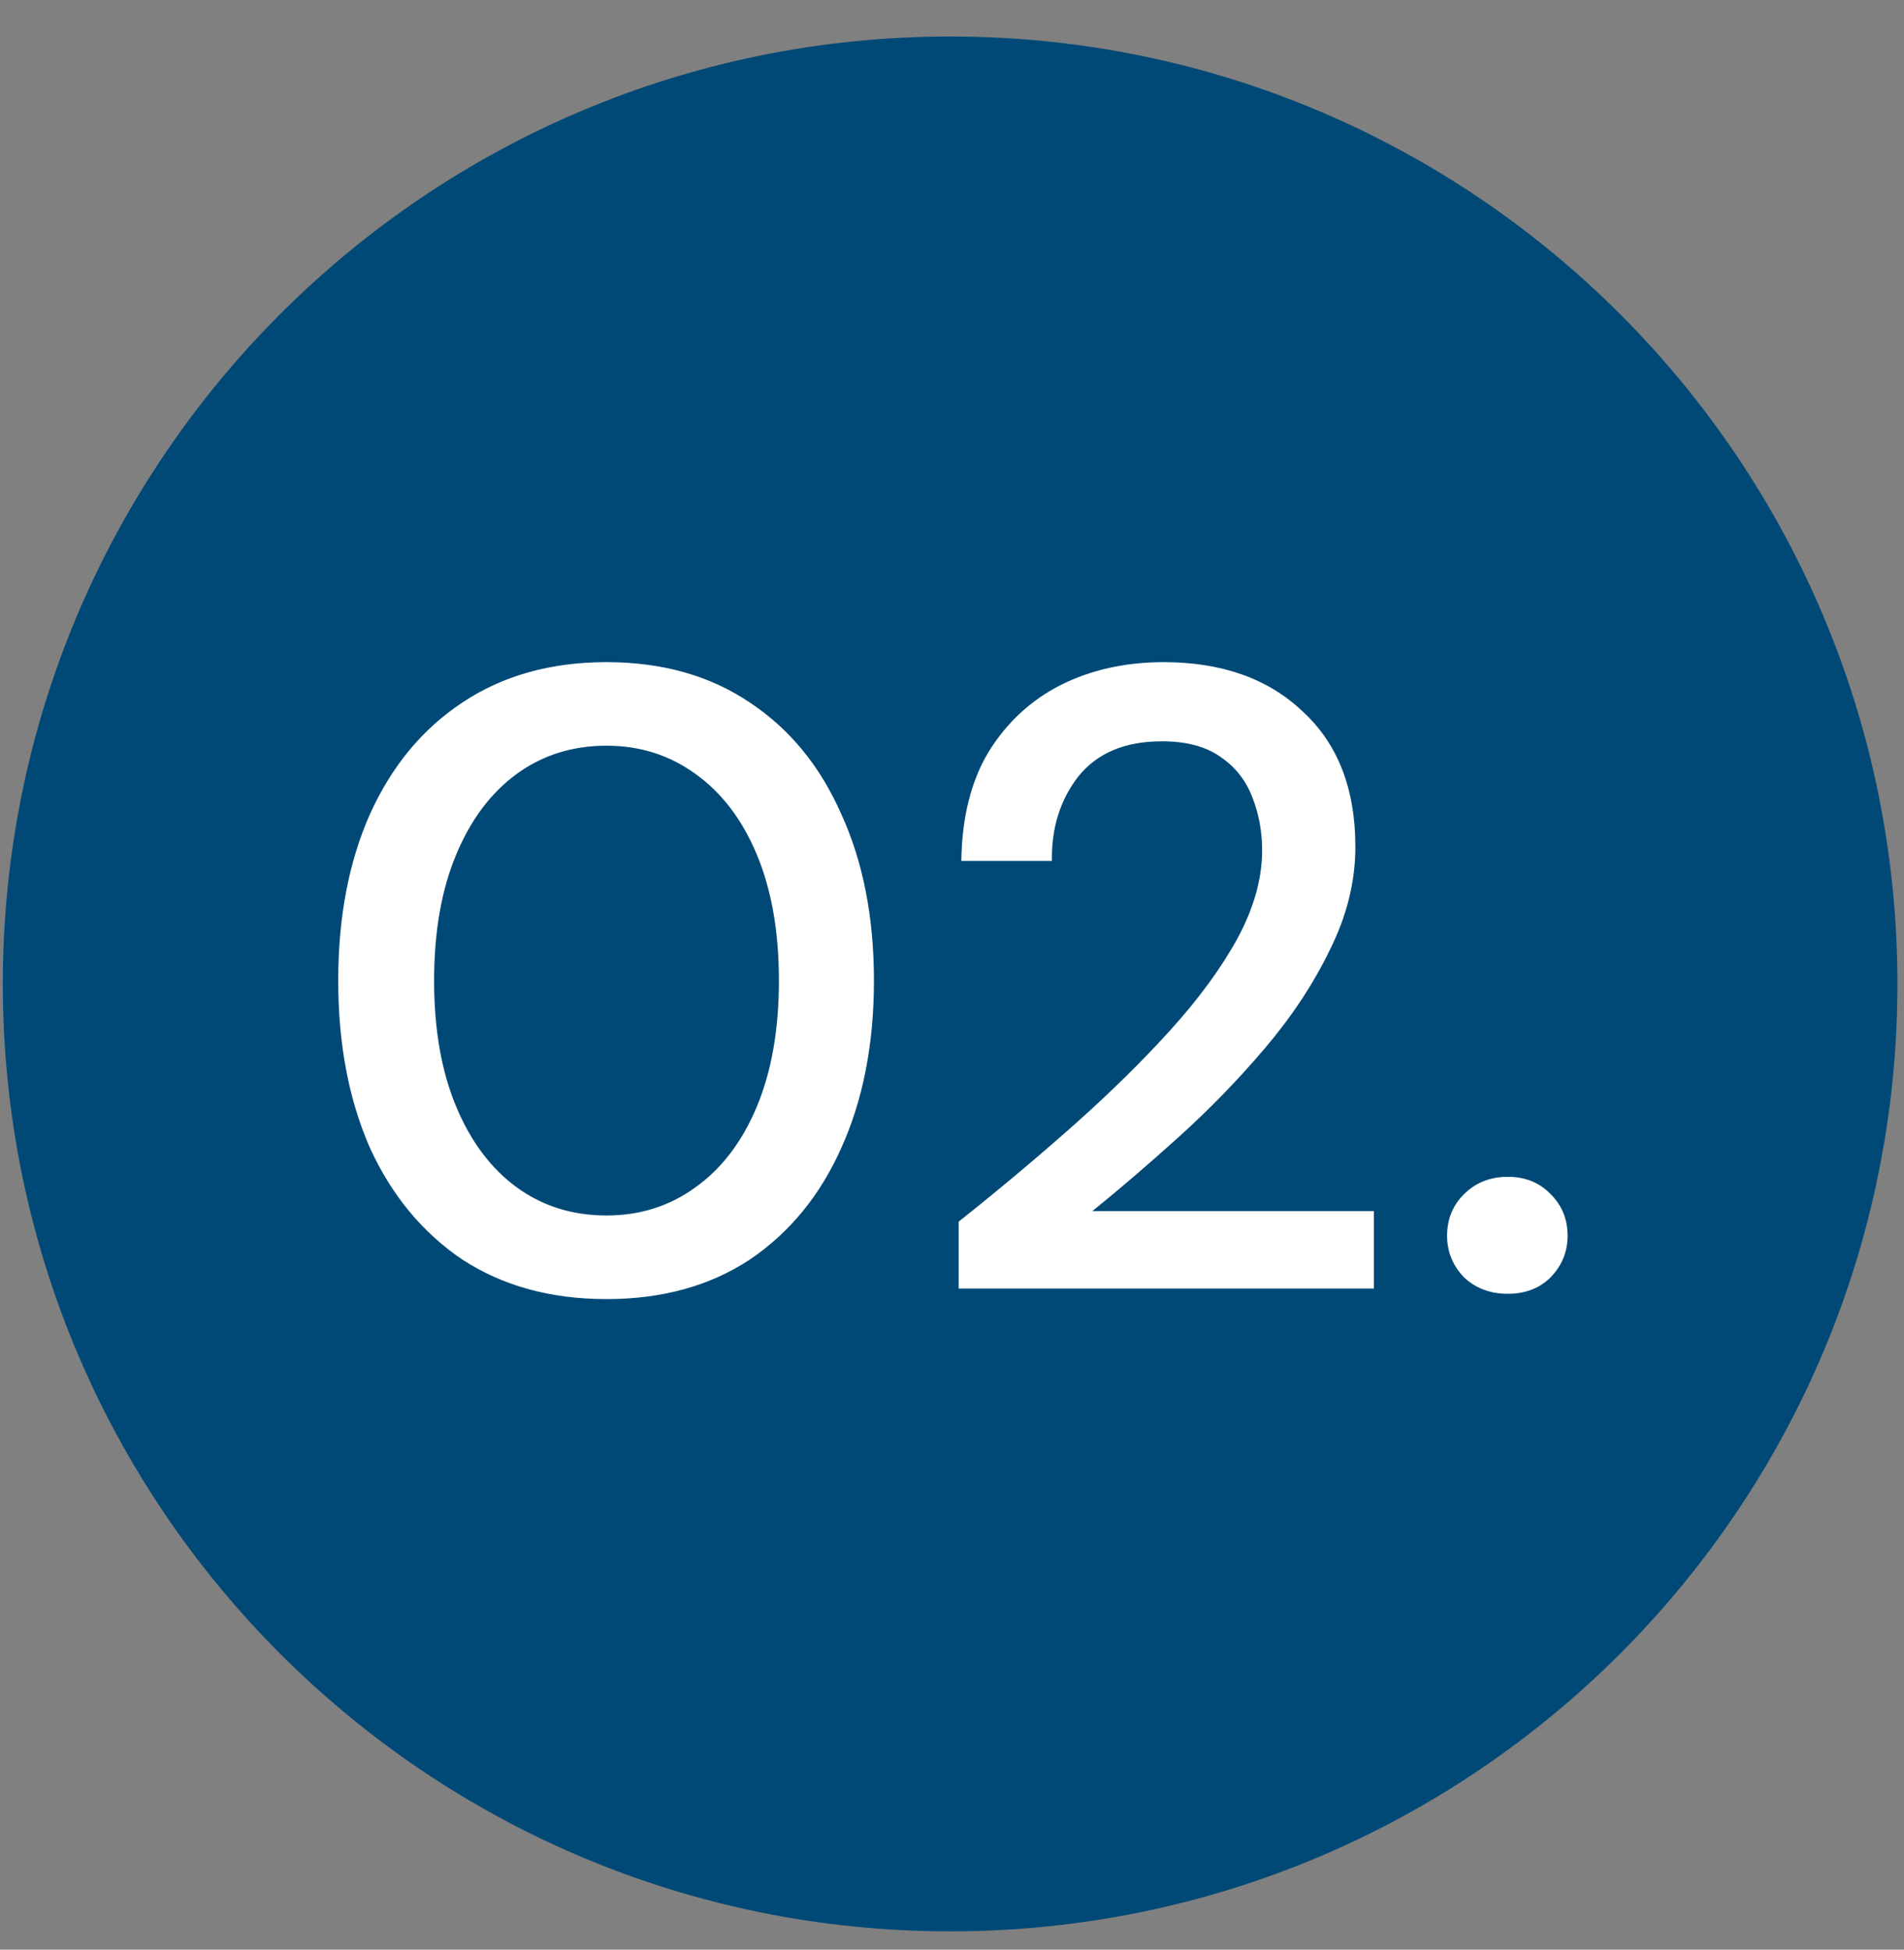
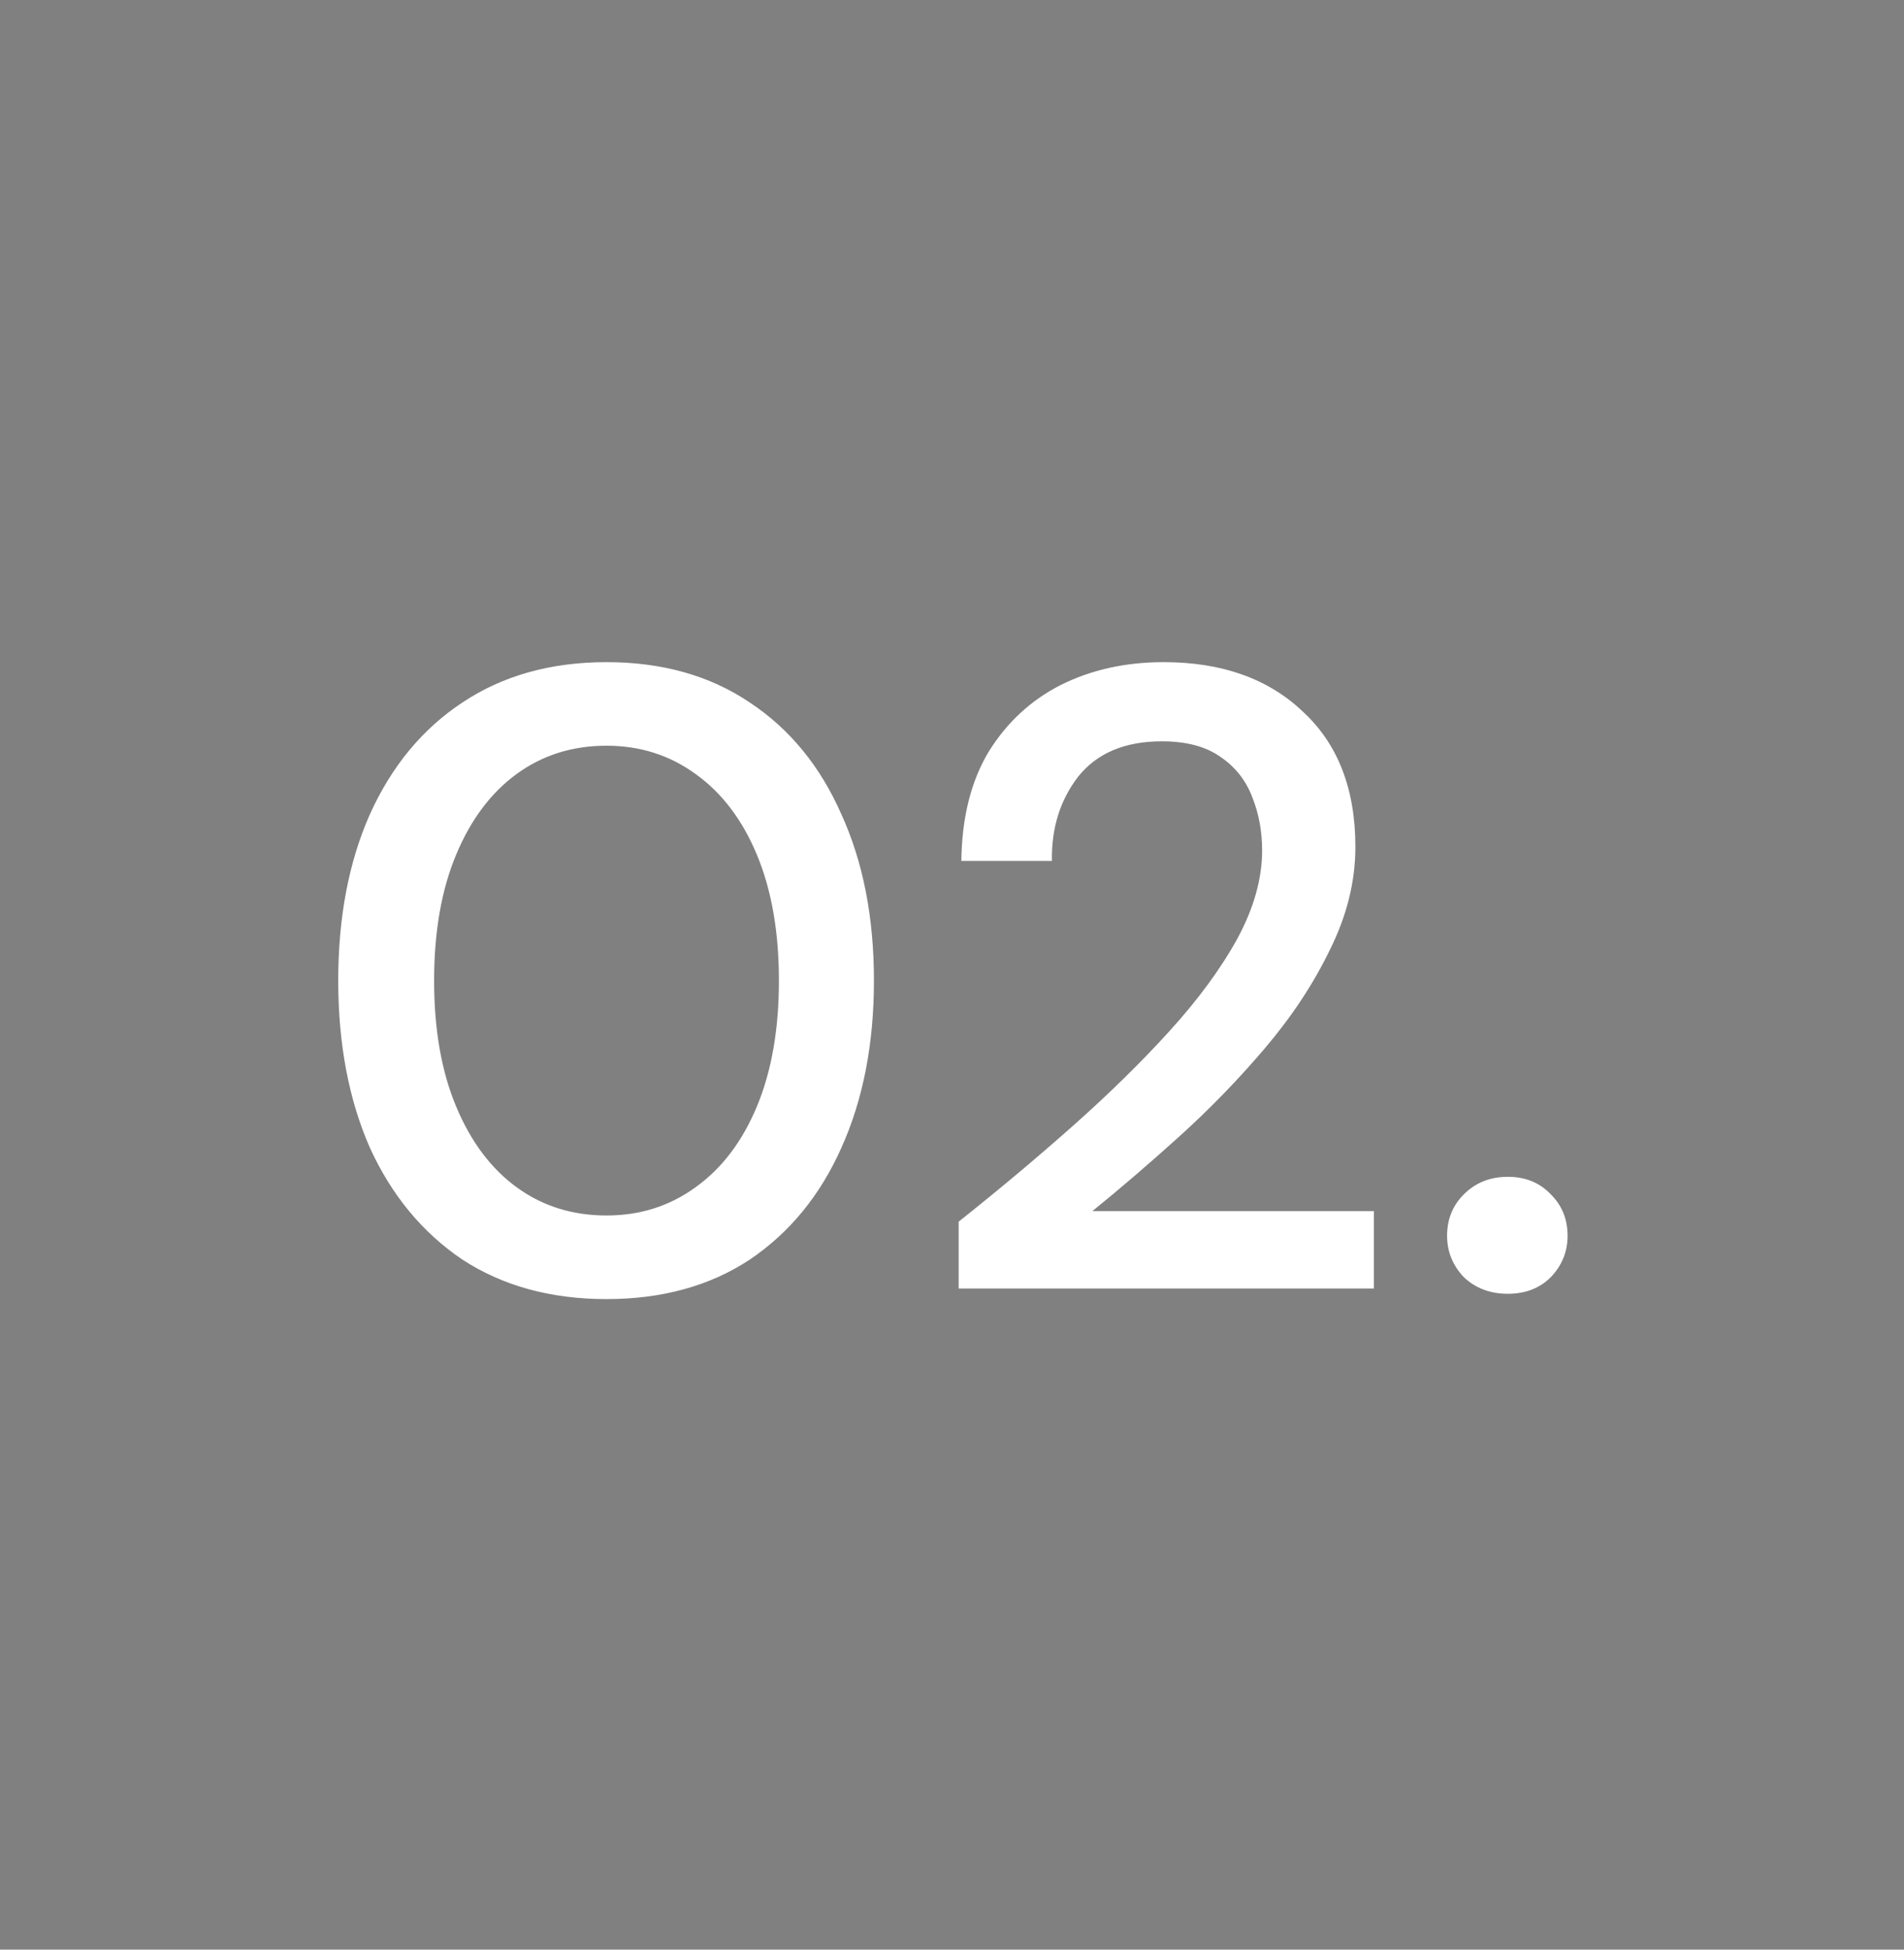
<svg xmlns="http://www.w3.org/2000/svg" width="42" height="43" viewBox="0 0 42 43" fill="none">
  <rect x="0" y="0" width="42" height="43" fill="#808080" stroke="none" />
-   <path d="M41.855 21.701C41.855 10.16 32.499 0.805 20.959 0.805C9.418 0.805 0.062 10.16 0.062 21.701C0.062 33.242 9.418 42.597 20.959 42.597C32.499 42.597 41.855 33.242 41.855 21.701Z" fill="#004976" />
  <path d="M13.379 28.652C12.15 28.652 11.089 28.361 10.197 27.779C9.317 27.184 8.638 26.362 8.159 25.314C7.694 24.254 7.461 23.025 7.461 21.628C7.461 20.231 7.694 19.008 8.159 17.96C8.638 16.9 9.317 16.078 10.197 15.496C11.089 14.901 12.15 14.604 13.379 14.604C14.607 14.604 15.662 14.901 16.542 15.496C17.421 16.078 18.094 16.9 18.56 17.96C19.038 19.008 19.278 20.231 19.278 21.628C19.278 23.025 19.038 24.254 18.56 25.314C18.094 26.362 17.421 27.184 16.542 27.779C15.662 28.361 14.607 28.652 13.379 28.652ZM13.379 26.808C14.116 26.808 14.769 26.602 15.339 26.188C15.921 25.774 16.373 25.178 16.697 24.402C17.02 23.626 17.182 22.701 17.182 21.628C17.182 20.554 17.02 19.629 16.697 18.853C16.373 18.077 15.921 17.482 15.339 17.068C14.769 16.654 14.116 16.447 13.379 16.447C12.628 16.447 11.969 16.654 11.4 17.068C10.831 17.482 10.384 18.077 10.061 18.853C9.737 19.629 9.576 20.554 9.576 21.628C9.576 22.701 9.737 23.626 10.061 24.402C10.384 25.178 10.831 25.774 11.4 26.188C11.969 26.602 12.628 26.808 13.379 26.808ZM21.147 28.419V26.944C22.026 26.246 22.867 25.541 23.67 24.829C24.471 24.118 25.183 23.419 25.804 22.734C26.438 22.035 26.936 21.356 27.298 20.696C27.66 20.024 27.841 19.377 27.841 18.756C27.841 18.342 27.77 17.954 27.628 17.592C27.486 17.216 27.253 16.919 26.93 16.699C26.606 16.466 26.173 16.35 25.63 16.35C24.815 16.35 24.2 16.609 23.786 17.126C23.385 17.643 23.191 18.264 23.204 18.989H21.206C21.218 18.032 21.419 17.23 21.807 16.583C22.208 15.936 22.738 15.444 23.398 15.108C24.07 14.772 24.827 14.604 25.668 14.604C26.949 14.604 27.971 14.966 28.734 15.69C29.51 16.402 29.898 17.398 29.898 18.678C29.898 19.442 29.71 20.198 29.336 20.948C28.973 21.699 28.494 22.423 27.9 23.122C27.318 23.807 26.69 24.454 26.018 25.062C25.344 25.67 24.704 26.22 24.097 26.711H30.306V28.419H21.147ZM33.26 28.535C32.872 28.535 32.548 28.413 32.289 28.167C32.044 27.908 31.921 27.604 31.921 27.255C31.921 26.893 32.044 26.588 32.289 26.343C32.548 26.084 32.872 25.955 33.26 25.955C33.648 25.955 33.965 26.084 34.21 26.343C34.457 26.588 34.579 26.893 34.579 27.255C34.579 27.604 34.457 27.908 34.21 28.167C33.965 28.413 33.648 28.535 33.26 28.535Z" fill="white" />
</svg>